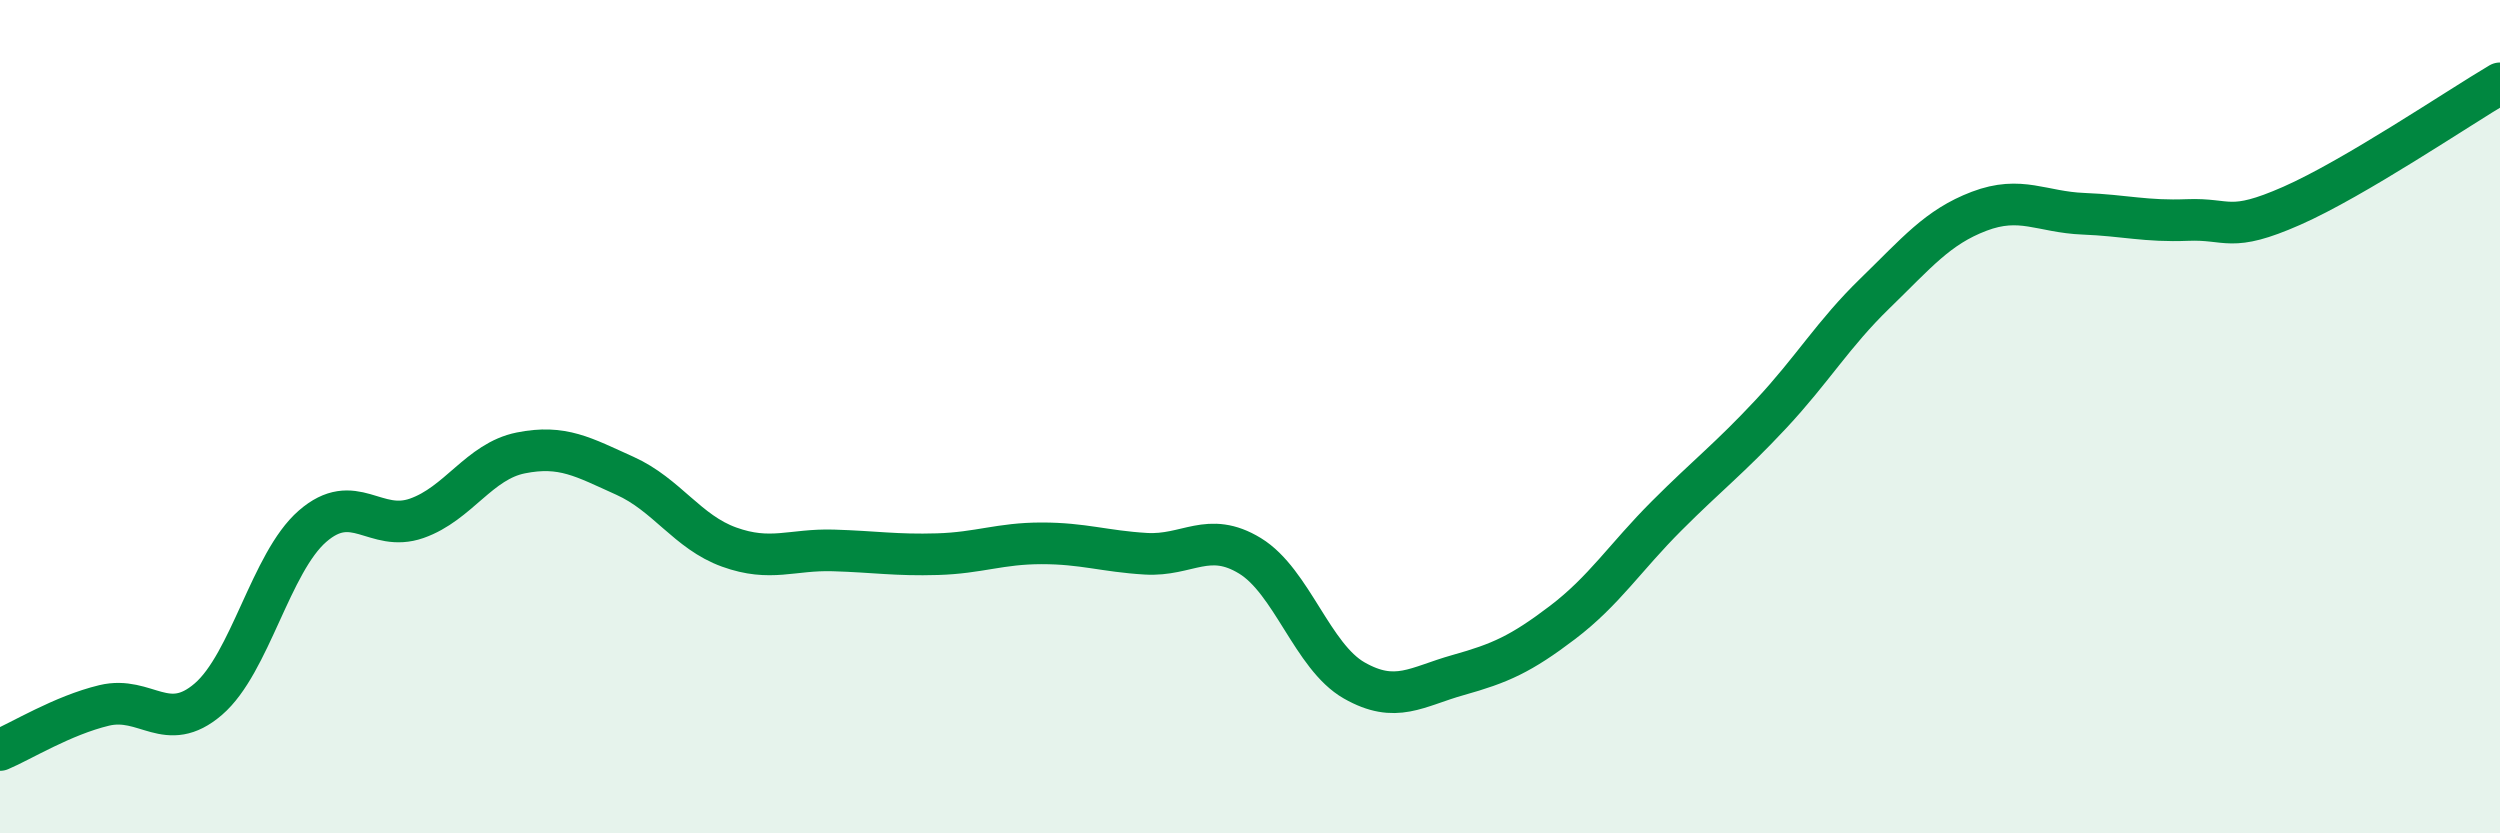
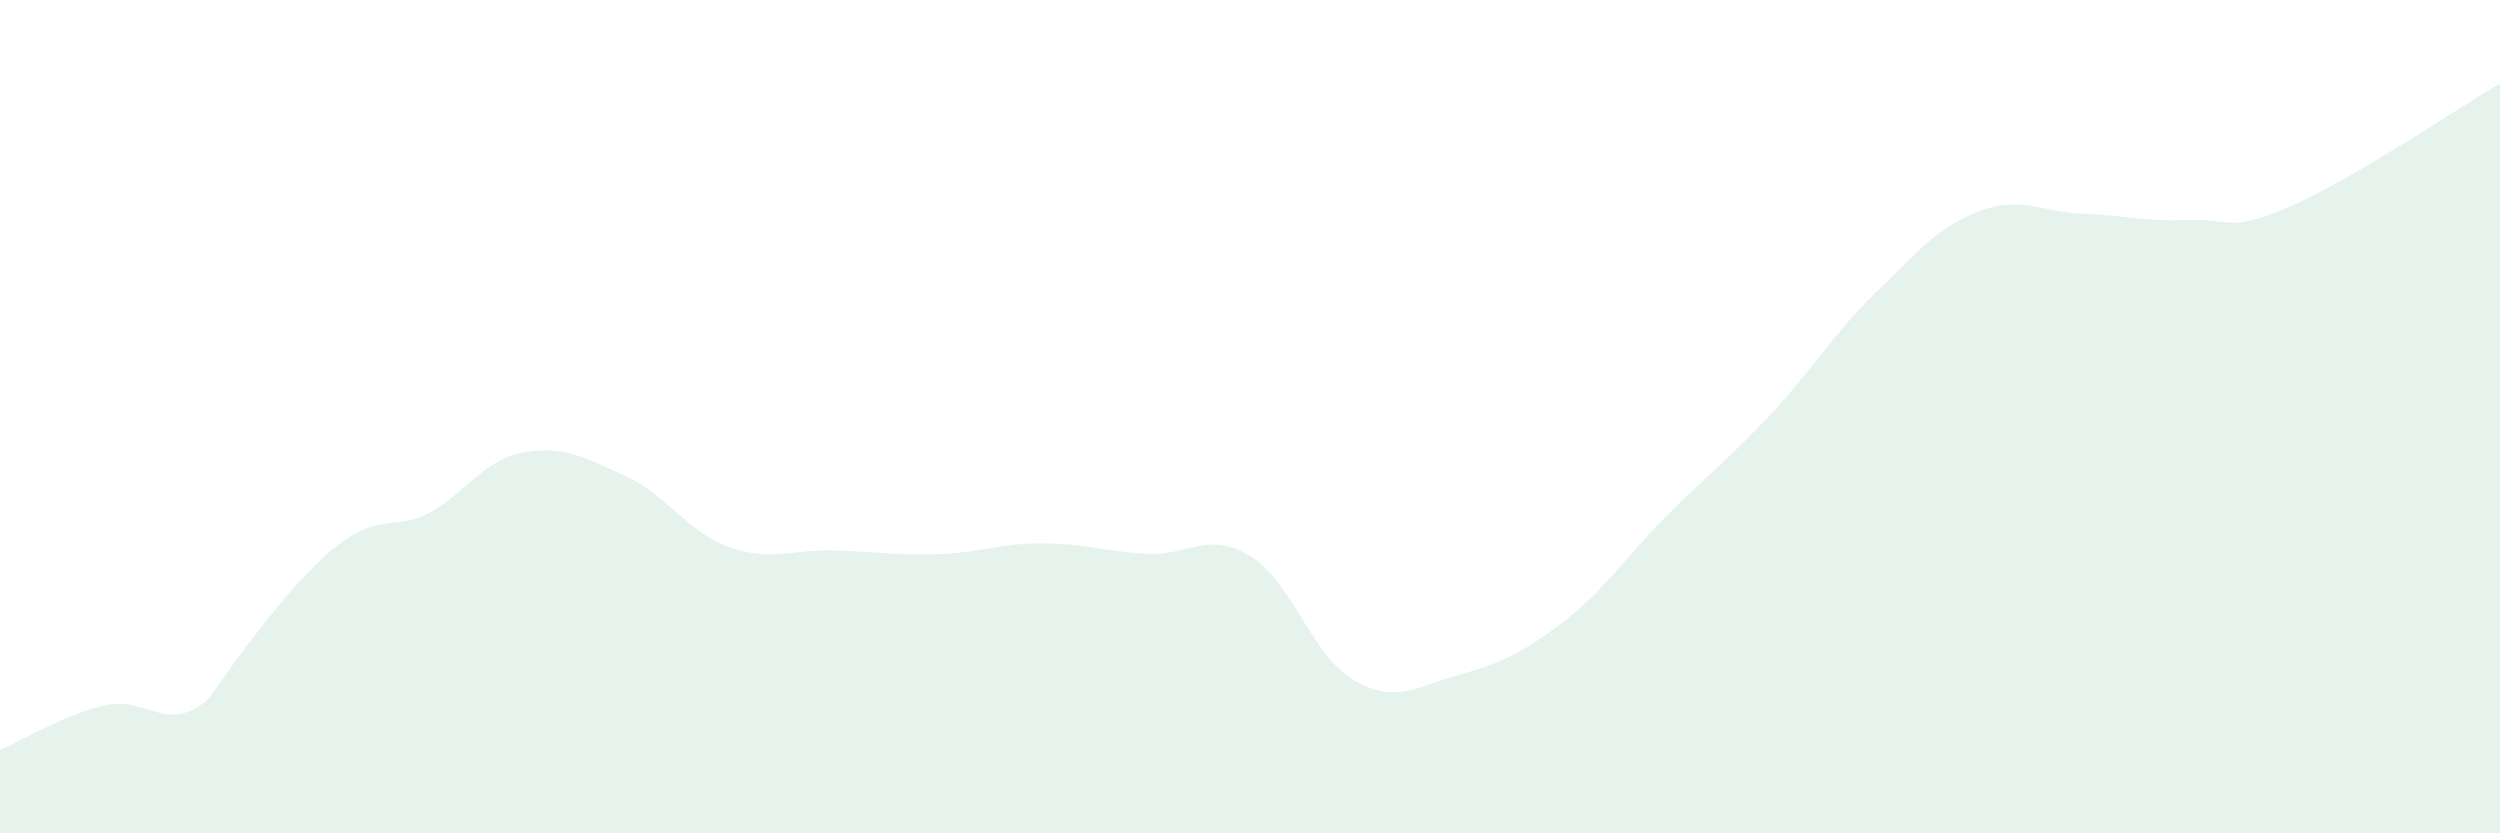
<svg xmlns="http://www.w3.org/2000/svg" width="60" height="20" viewBox="0 0 60 20">
-   <path d="M 0,18 C 0.5,17.79 1.5,17.17 2.5,16.93 C 3.5,16.69 4,17.64 5,16.78 C 6,15.92 6.5,13.5 7.5,12.63 C 8.5,11.76 9,12.79 10,12.44 C 11,12.09 11.5,11.07 12.5,10.87 C 13.5,10.67 14,10.97 15,11.42 C 16,11.87 16.5,12.77 17.5,13.13 C 18.5,13.49 19,13.18 20,13.21 C 21,13.24 21.5,13.33 22.5,13.3 C 23.5,13.27 24,13.04 25,13.04 C 26,13.04 26.5,13.23 27.5,13.29 C 28.5,13.35 29,12.73 30,13.34 C 31,13.95 31.5,15.76 32.5,16.33 C 33.5,16.9 34,16.48 35,16.2 C 36,15.92 36.5,15.7 37.5,14.94 C 38.5,14.18 39,13.38 40,12.38 C 41,11.38 41.5,11.01 42.5,9.94 C 43.5,8.87 44,8.01 45,7.04 C 46,6.07 46.5,5.45 47.5,5.07 C 48.5,4.69 49,5.09 50,5.13 C 51,5.17 51.5,5.32 52.5,5.28 C 53.5,5.24 53.5,5.6 55,4.94 C 56.5,4.28 59,2.59 60,2L60 20L0 20Z" fill="#008740" opacity="0.1" stroke-linecap="round" stroke-linejoin="round" />
-   <path d="M 0,18 C 0.5,17.79 1.5,17.17 2.5,16.93 C 3.5,16.69 4,17.64 5,16.78 C 6,15.92 6.5,13.5 7.5,12.63 C 8.5,11.76 9,12.79 10,12.44 C 11,12.09 11.5,11.07 12.5,10.87 C 13.5,10.67 14,10.97 15,11.42 C 16,11.87 16.5,12.77 17.5,13.13 C 18.5,13.49 19,13.18 20,13.21 C 21,13.24 21.5,13.33 22.5,13.3 C 23.5,13.27 24,13.04 25,13.04 C 26,13.04 26.5,13.23 27.5,13.29 C 28.5,13.35 29,12.73 30,13.34 C 31,13.95 31.5,15.76 32.5,16.33 C 33.5,16.9 34,16.48 35,16.2 C 36,15.92 36.5,15.7 37.5,14.94 C 38.5,14.18 39,13.38 40,12.38 C 41,11.38 41.5,11.01 42.5,9.94 C 43.5,8.87 44,8.01 45,7.04 C 46,6.07 46.5,5.45 47.5,5.07 C 48.5,4.69 49,5.09 50,5.13 C 51,5.17 51.5,5.32 52.5,5.28 C 53.5,5.24 53.5,5.6 55,4.94 C 56.5,4.28 59,2.59 60,2" stroke="#008740" stroke-width="1" fill="none" stroke-linecap="round" stroke-linejoin="round" />
+   <path d="M 0,18 C 0.5,17.79 1.5,17.17 2.5,16.93 C 3.5,16.69 4,17.64 5,16.78 C 8.5,11.76 9,12.79 10,12.44 C 11,12.09 11.5,11.07 12.5,10.87 C 13.5,10.67 14,10.97 15,11.42 C 16,11.87 16.5,12.77 17.5,13.13 C 18.5,13.49 19,13.18 20,13.21 C 21,13.24 21.5,13.33 22.5,13.3 C 23.5,13.27 24,13.04 25,13.04 C 26,13.04 26.5,13.23 27.5,13.29 C 28.5,13.35 29,12.73 30,13.34 C 31,13.95 31.5,15.76 32.5,16.33 C 33.5,16.9 34,16.48 35,16.2 C 36,15.92 36.5,15.7 37.5,14.94 C 38.5,14.18 39,13.38 40,12.38 C 41,11.38 41.5,11.01 42.5,9.94 C 43.5,8.87 44,8.01 45,7.04 C 46,6.07 46.5,5.45 47.5,5.07 C 48.5,4.69 49,5.09 50,5.13 C 51,5.17 51.5,5.32 52.5,5.28 C 53.5,5.24 53.5,5.6 55,4.94 C 56.5,4.28 59,2.59 60,2L60 20L0 20Z" fill="#008740" opacity="0.1" stroke-linecap="round" stroke-linejoin="round" />
</svg>